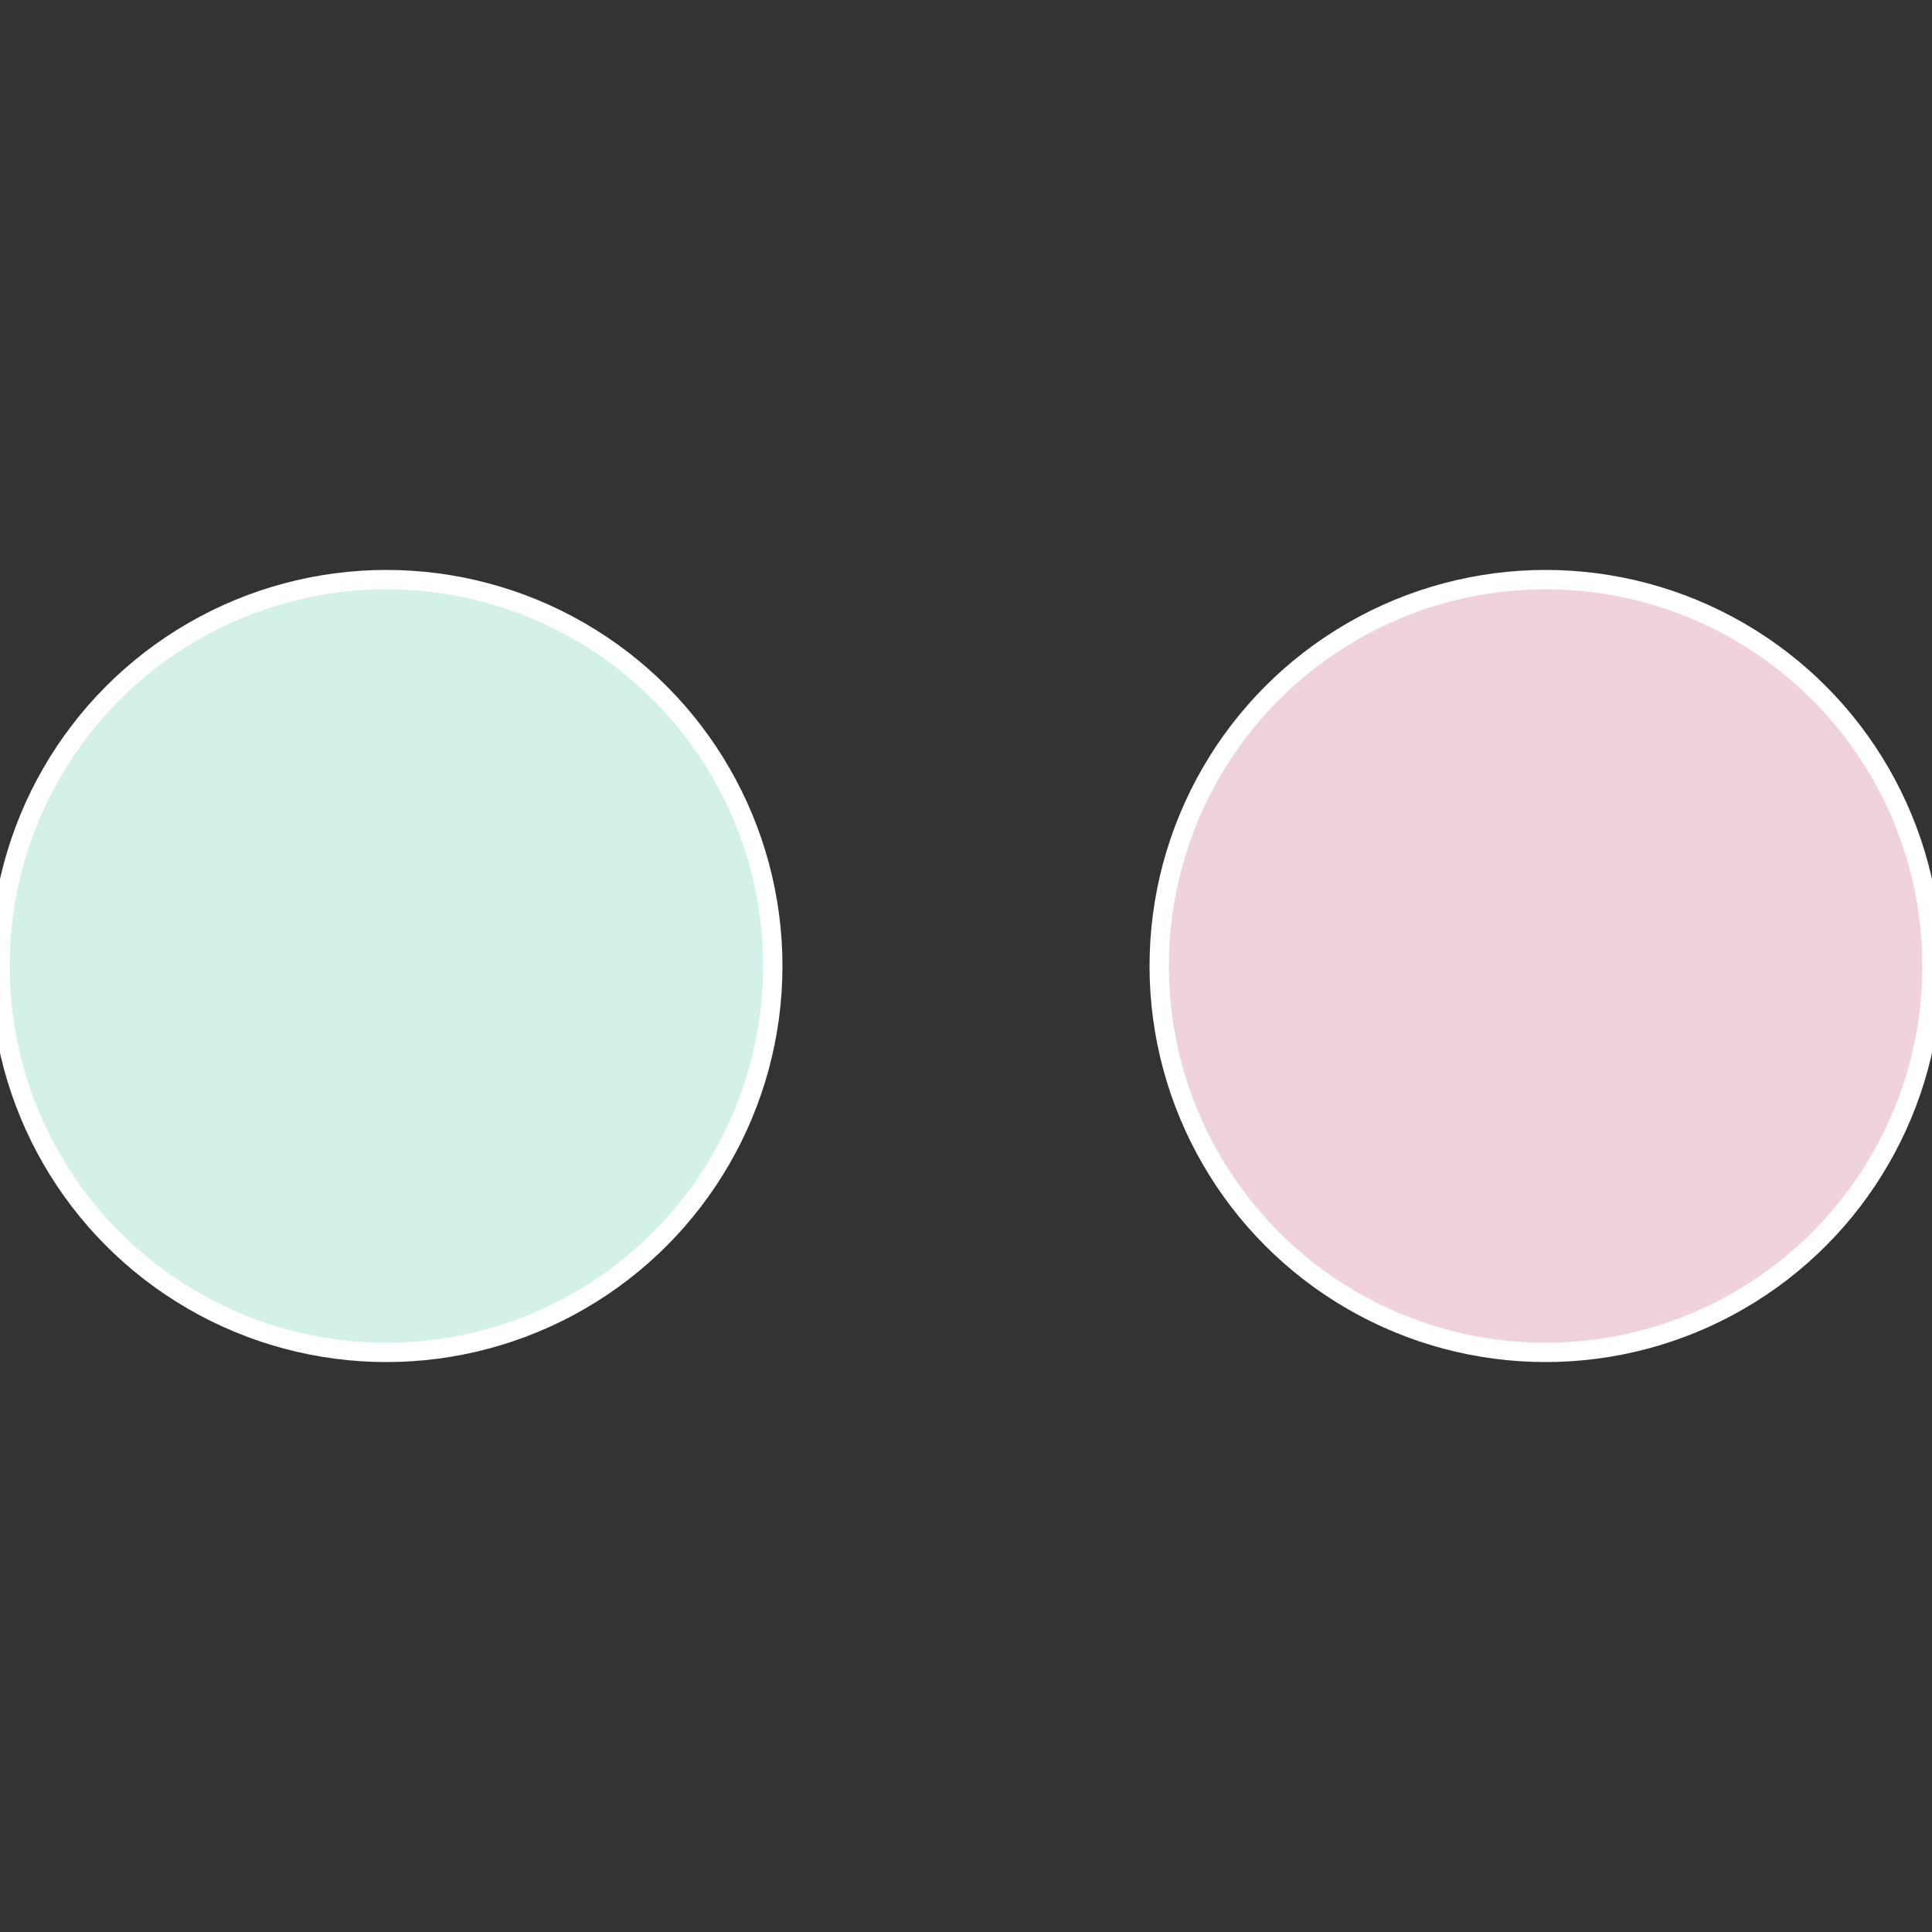
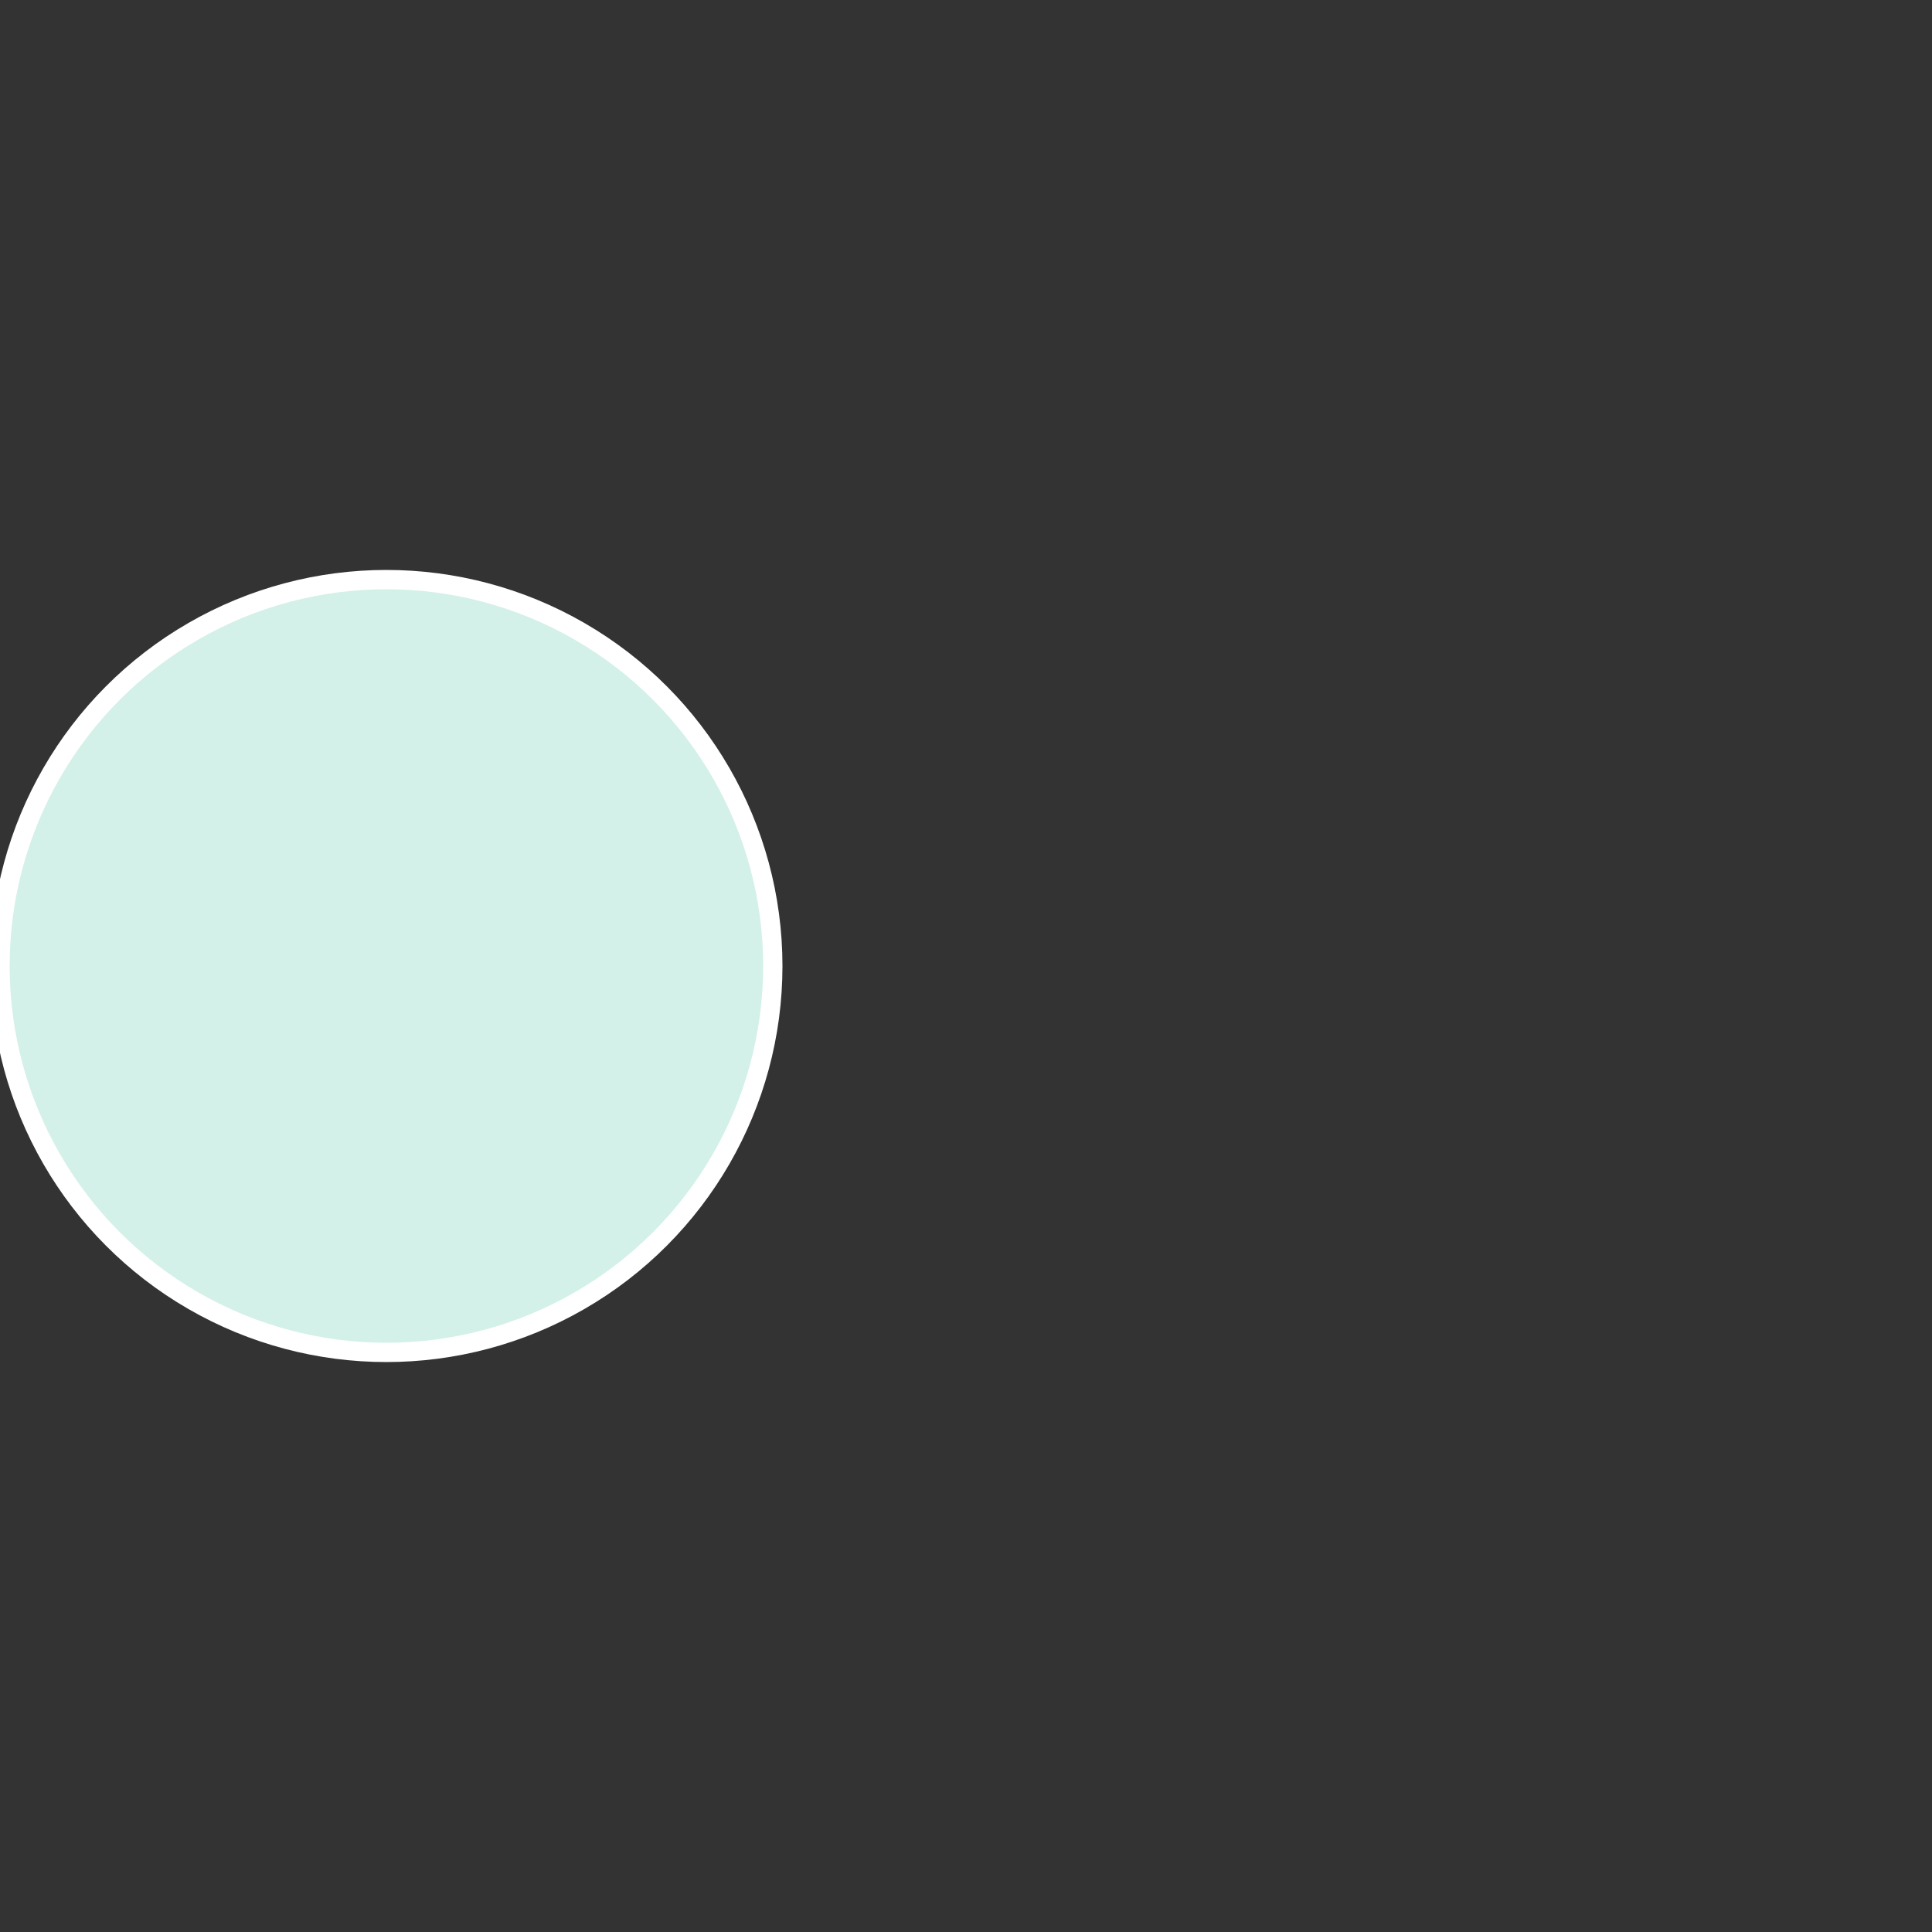
<svg xmlns="http://www.w3.org/2000/svg" width="500" height="500" viewBox="-1 -1 2 2">
  <rect x="-1" y="-1" width="2" height="2" fill="#333333" stroke="none" />
-   <circle cx="0.6" cy="0" r="0.4" fill="#f0d3da" stroke="#fff" stroke-width="1%" />
  <circle cx="-0.6" cy="7.3478807948841E-17" r="0.4" fill="#d3f0e9" stroke="#fff" stroke-width="1%" />
</svg>